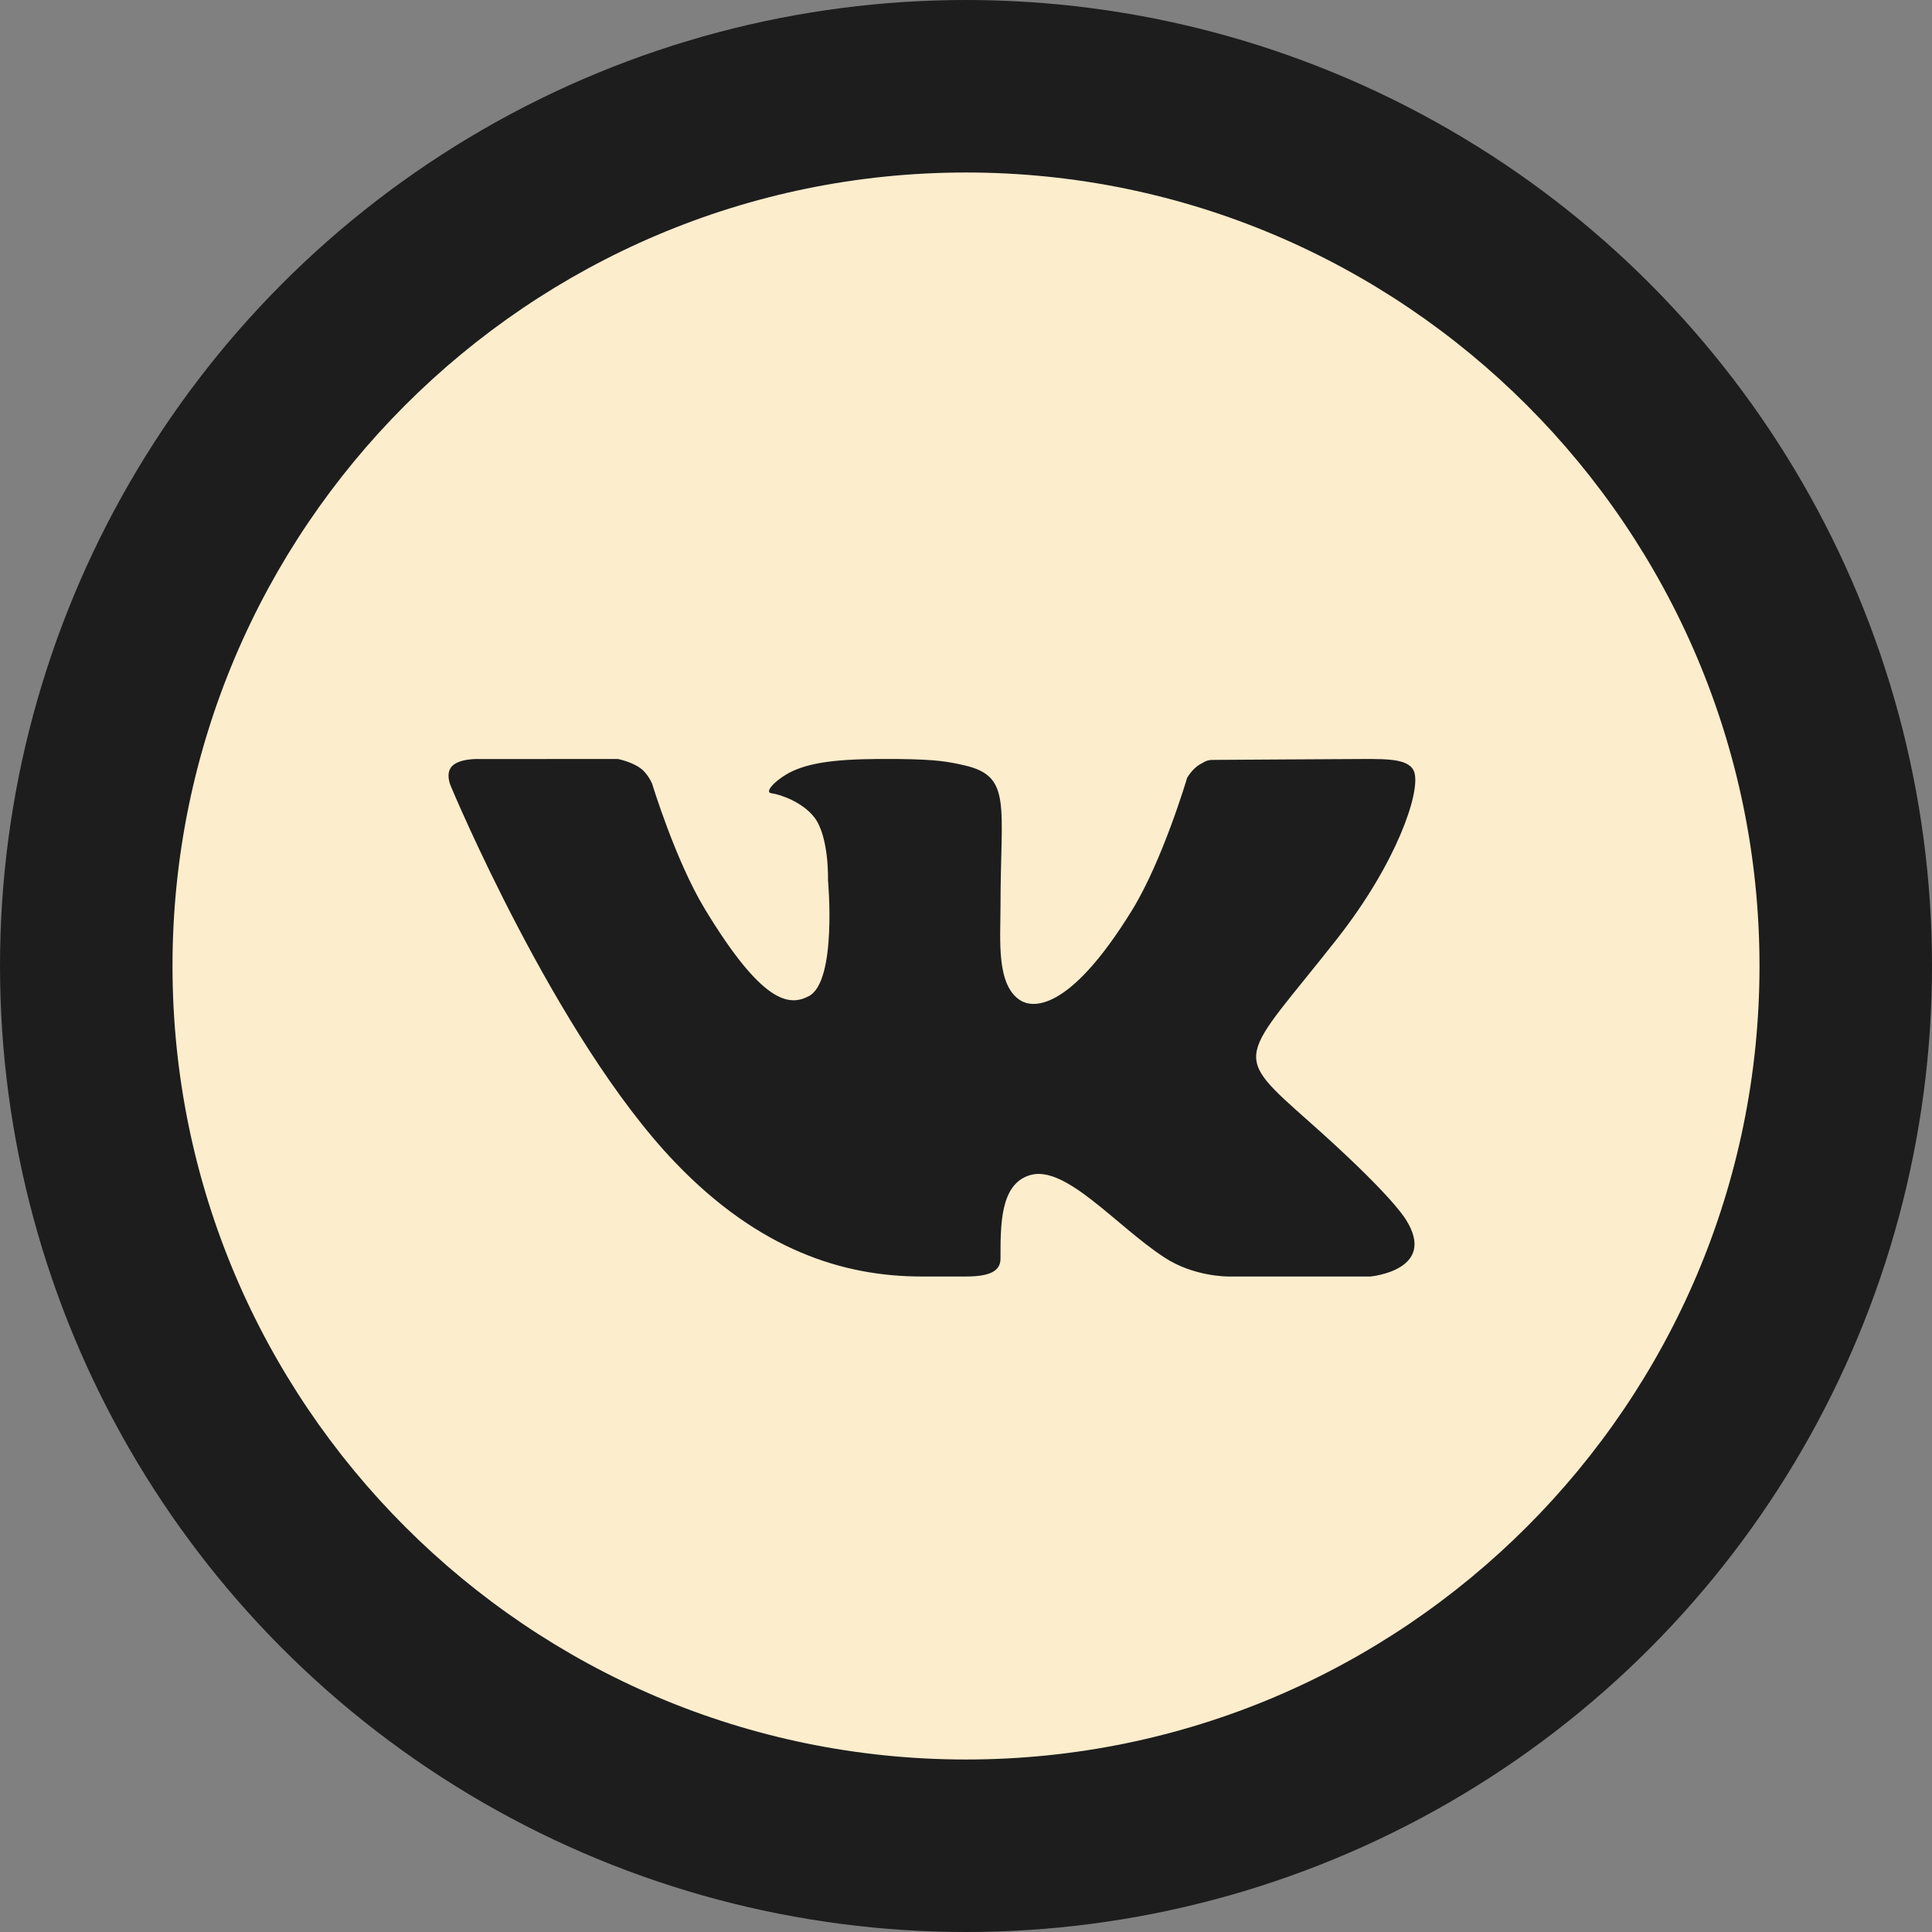
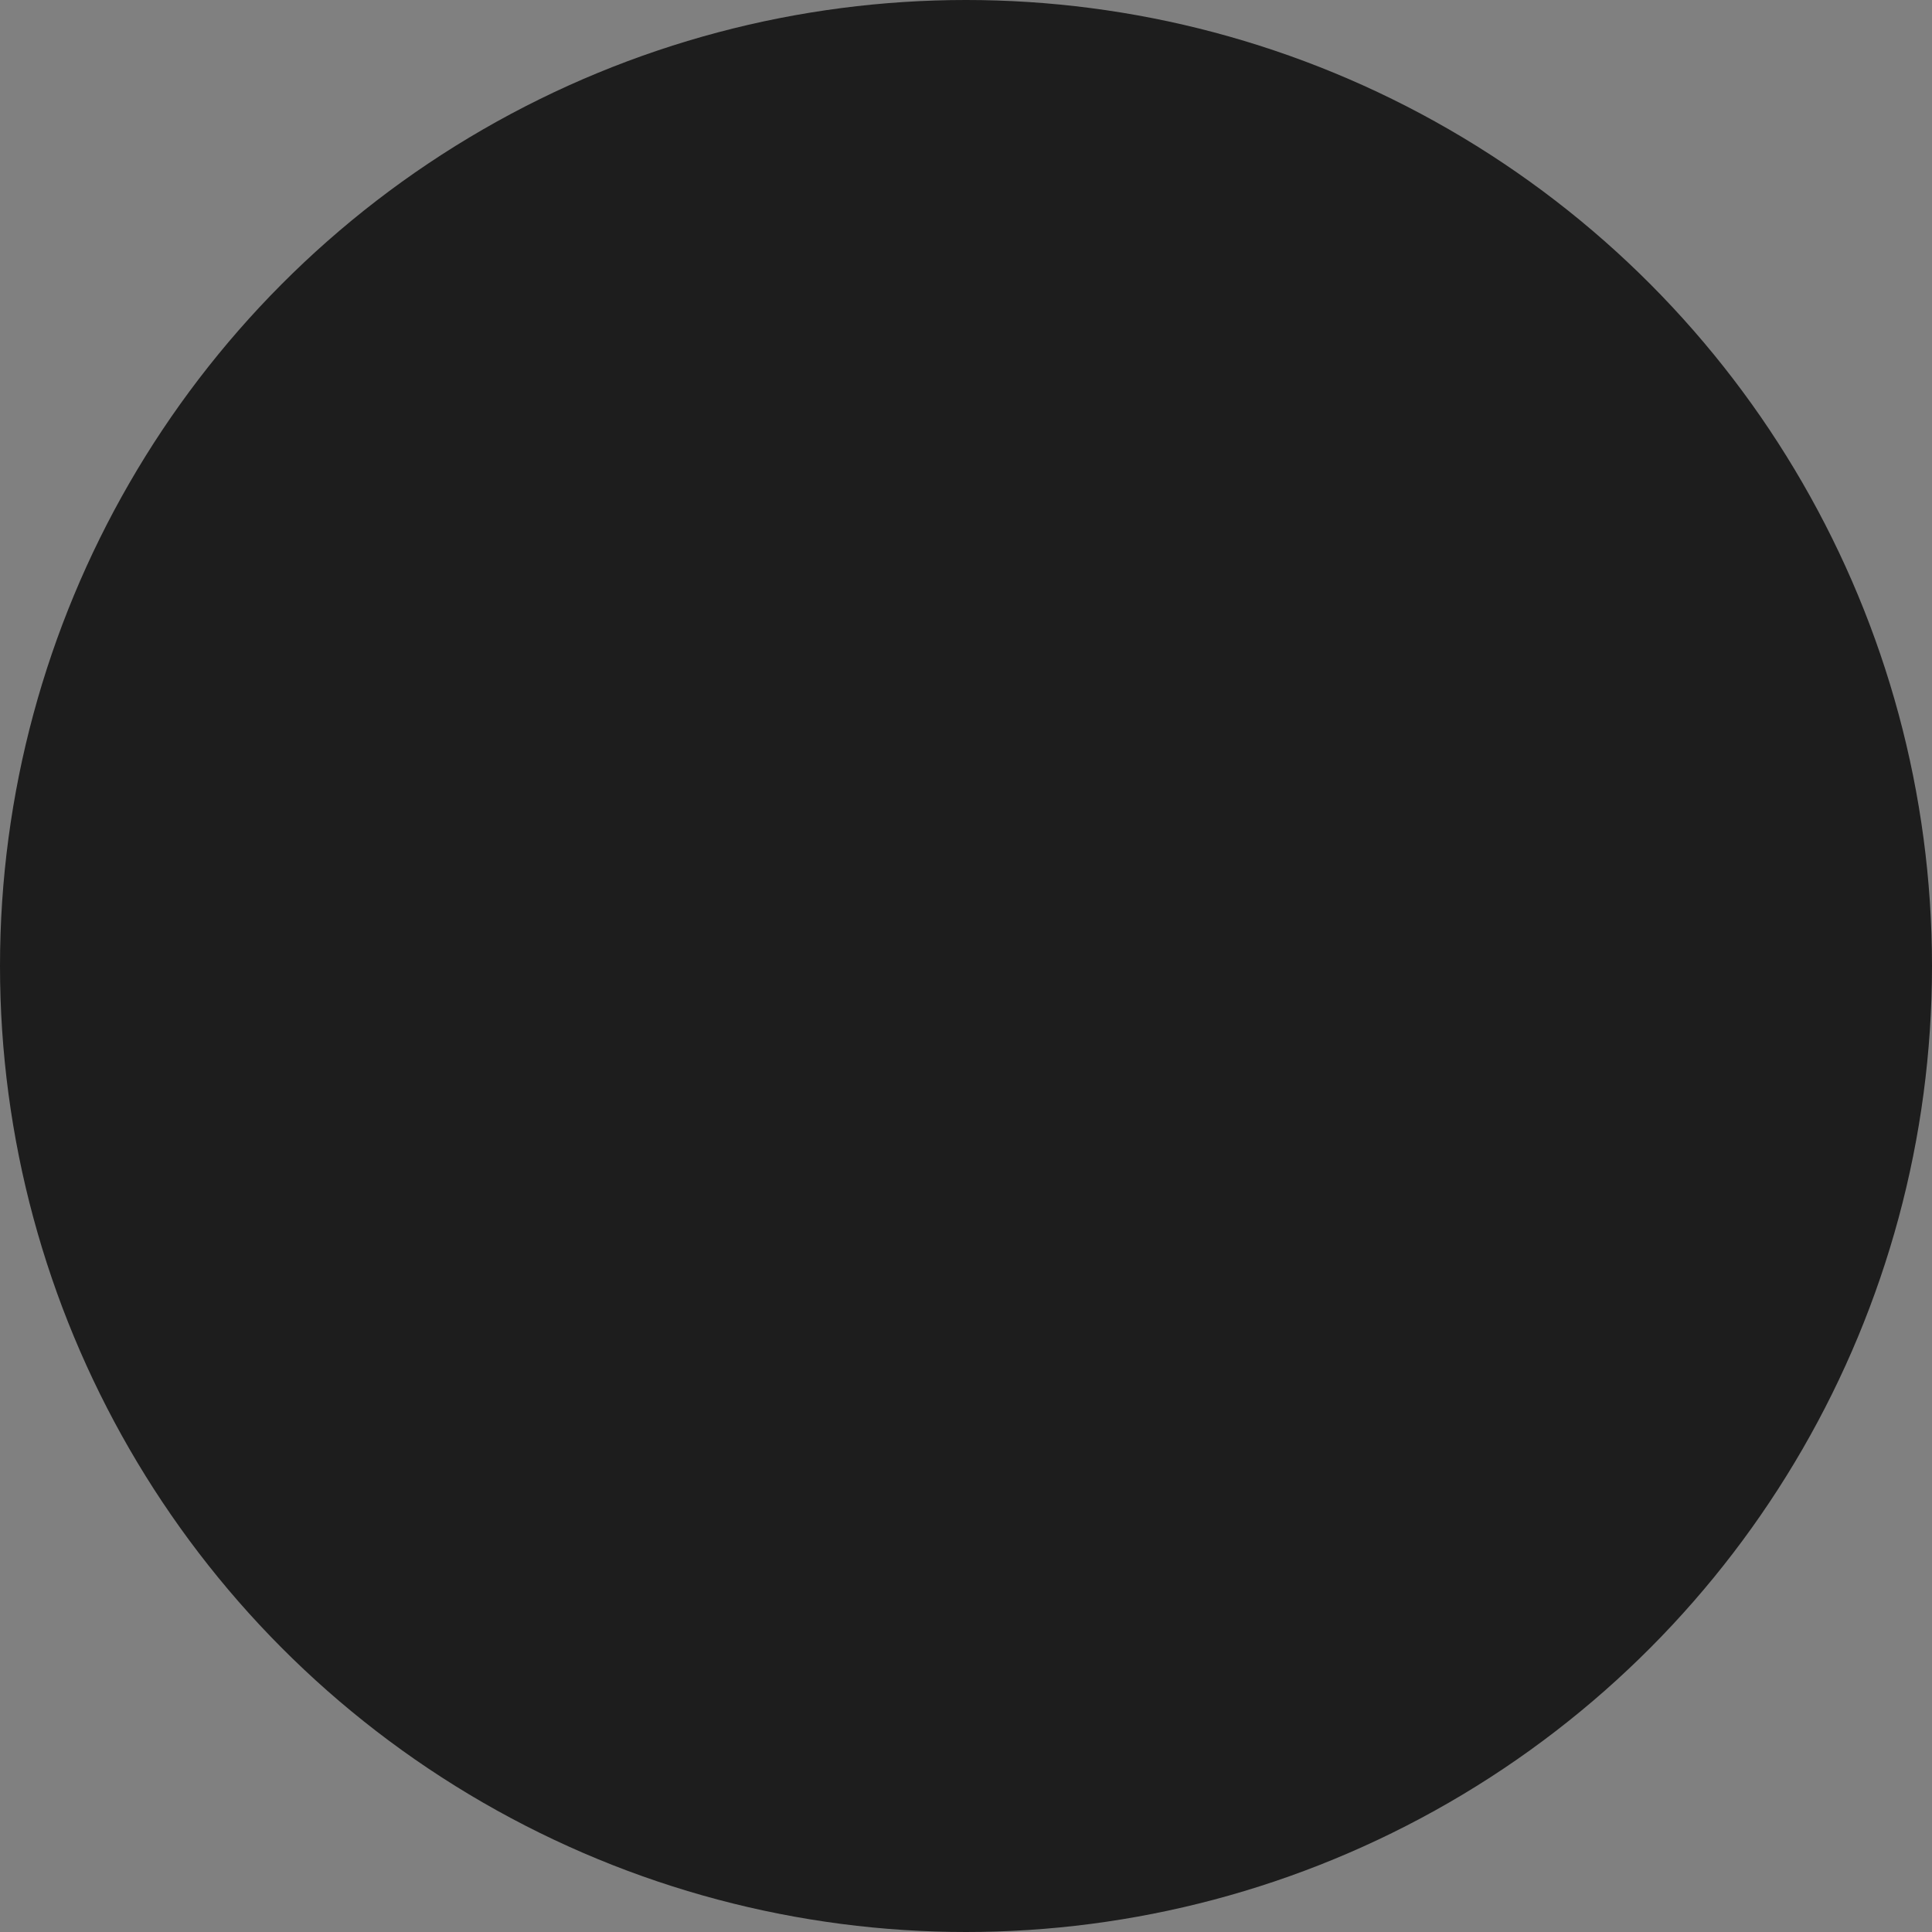
<svg xmlns="http://www.w3.org/2000/svg" width="56" height="56" viewBox="0 0 56 56" fill="none">
  <rect x="0" y="0" width="56" height="56" fill="#808080" stroke="none" />
  <circle cx="28" cy="28" r="28" fill="#1D1D1D" />
-   <path d="M28 5C15.318 5 5 15.318 5 28C5 40.682 15.318 51 28 51C40.683 51 51 40.682 51 28C51 15.318 40.683 5 28 5ZM37.973 32.535C40.21 34.521 40.675 35.23 40.751 35.351C41.678 36.821 39.723 37 39.723 37H35.603C35.603 37 34.6 37.011 33.743 36.443C32.346 35.528 30.883 33.754 29.855 34.062C28.992 34.32 29 35.486 29 36.483C29 36.84 28.693 37 28 37C27.307 37 27.019 37 26.712 37C24.455 37 22.006 36.24 19.563 33.687C16.107 30.078 13.076 22.808 13.076 22.808C13.076 22.808 12.897 22.442 13.092 22.219C13.313 21.969 13.914 22.001 13.914 22.001L17.909 22C17.909 22 18.285 22.071 18.555 22.261C18.778 22.417 18.902 22.715 18.902 22.715C18.902 22.715 19.573 24.931 20.428 26.344C22.098 29.102 22.875 29.172 23.442 28.875C24.27 28.445 24 25.513 24 25.513C24 25.513 24.037 24.254 23.605 23.693C23.272 23.259 22.635 23.028 22.357 22.992C22.132 22.963 22.508 22.569 22.987 22.344C23.627 22.059 24.498 21.986 26 22C27.169 22.011 27.506 22.081 27.962 22.186C29.341 22.504 29 23.343 29 26.289C29 27.233 28.87 28.56 29.582 29C29.889 29.19 30.941 29.422 32.813 26.382C33.702 24.94 34.409 22.548 34.409 22.548C34.409 22.548 34.555 22.285 34.782 22.155C35.014 22.022 35.007 22.025 35.325 22.025C35.643 22.025 38.832 22 39.532 22C40.231 22 40.887 21.992 41 22.402C41.162 22.991 40.484 25.009 38.766 27.199C35.943 30.793 35.63 30.457 37.973 32.535Z" fill="#FCEDCD" />
</svg>